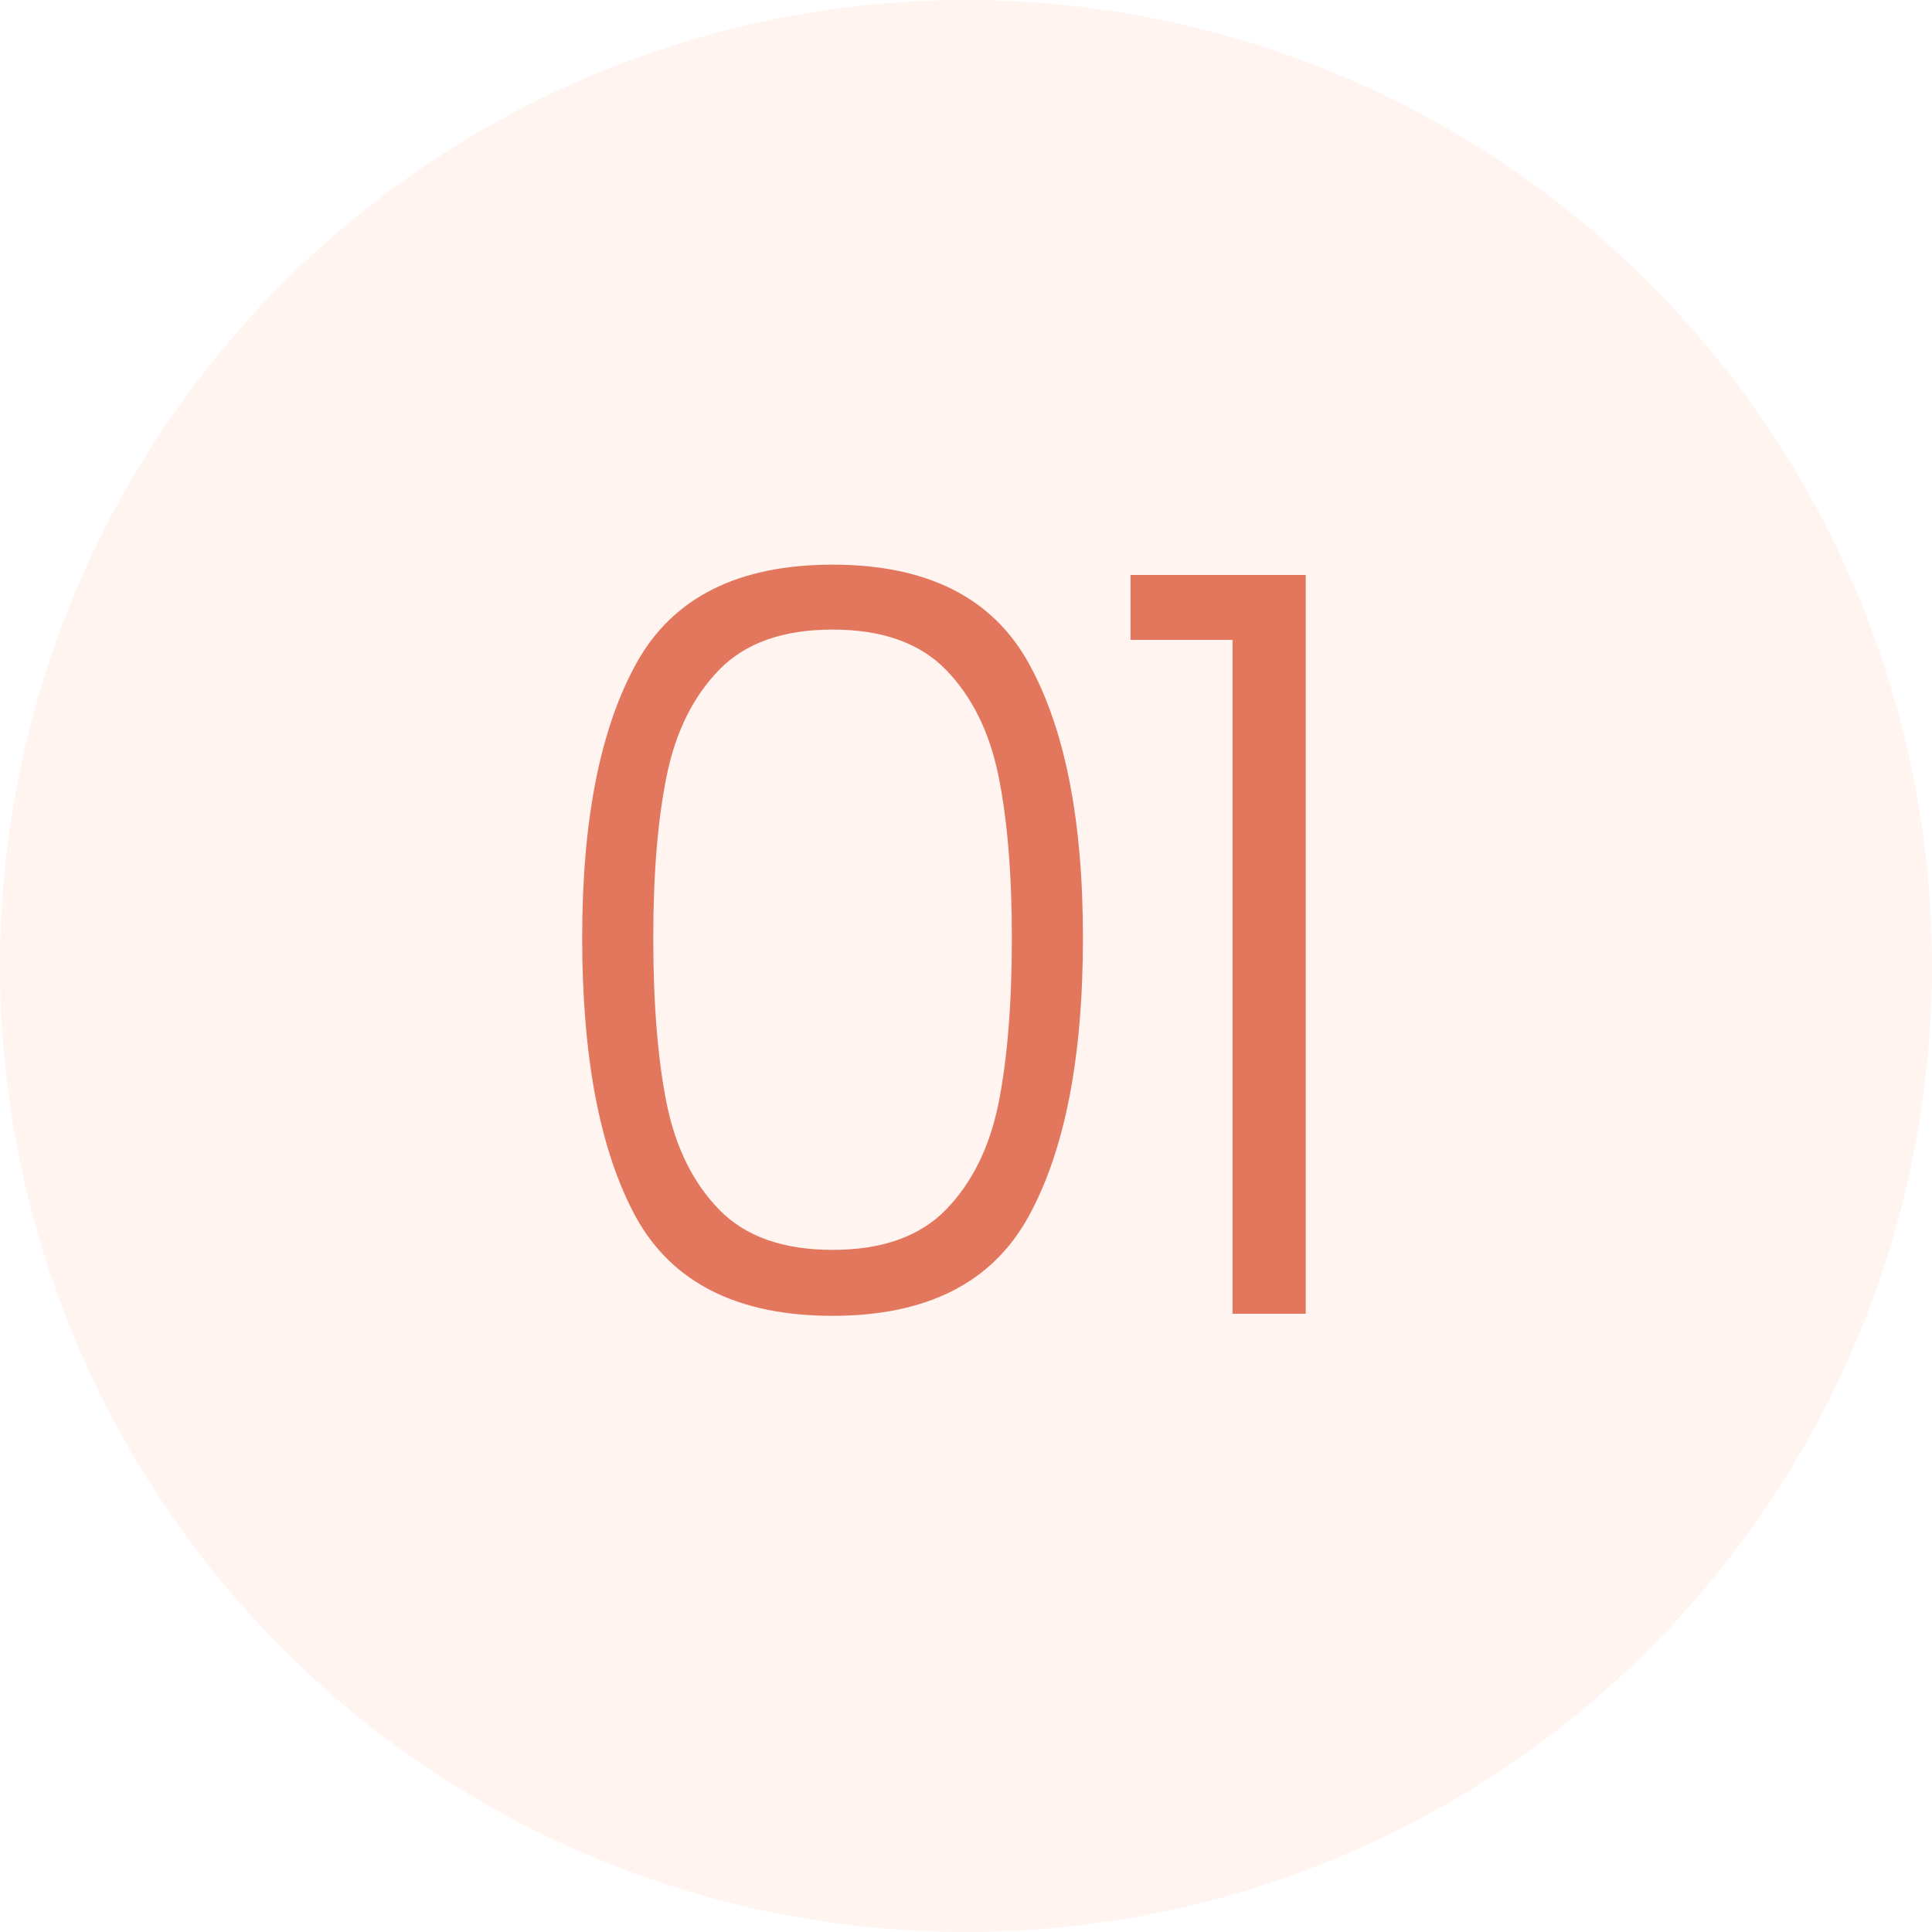
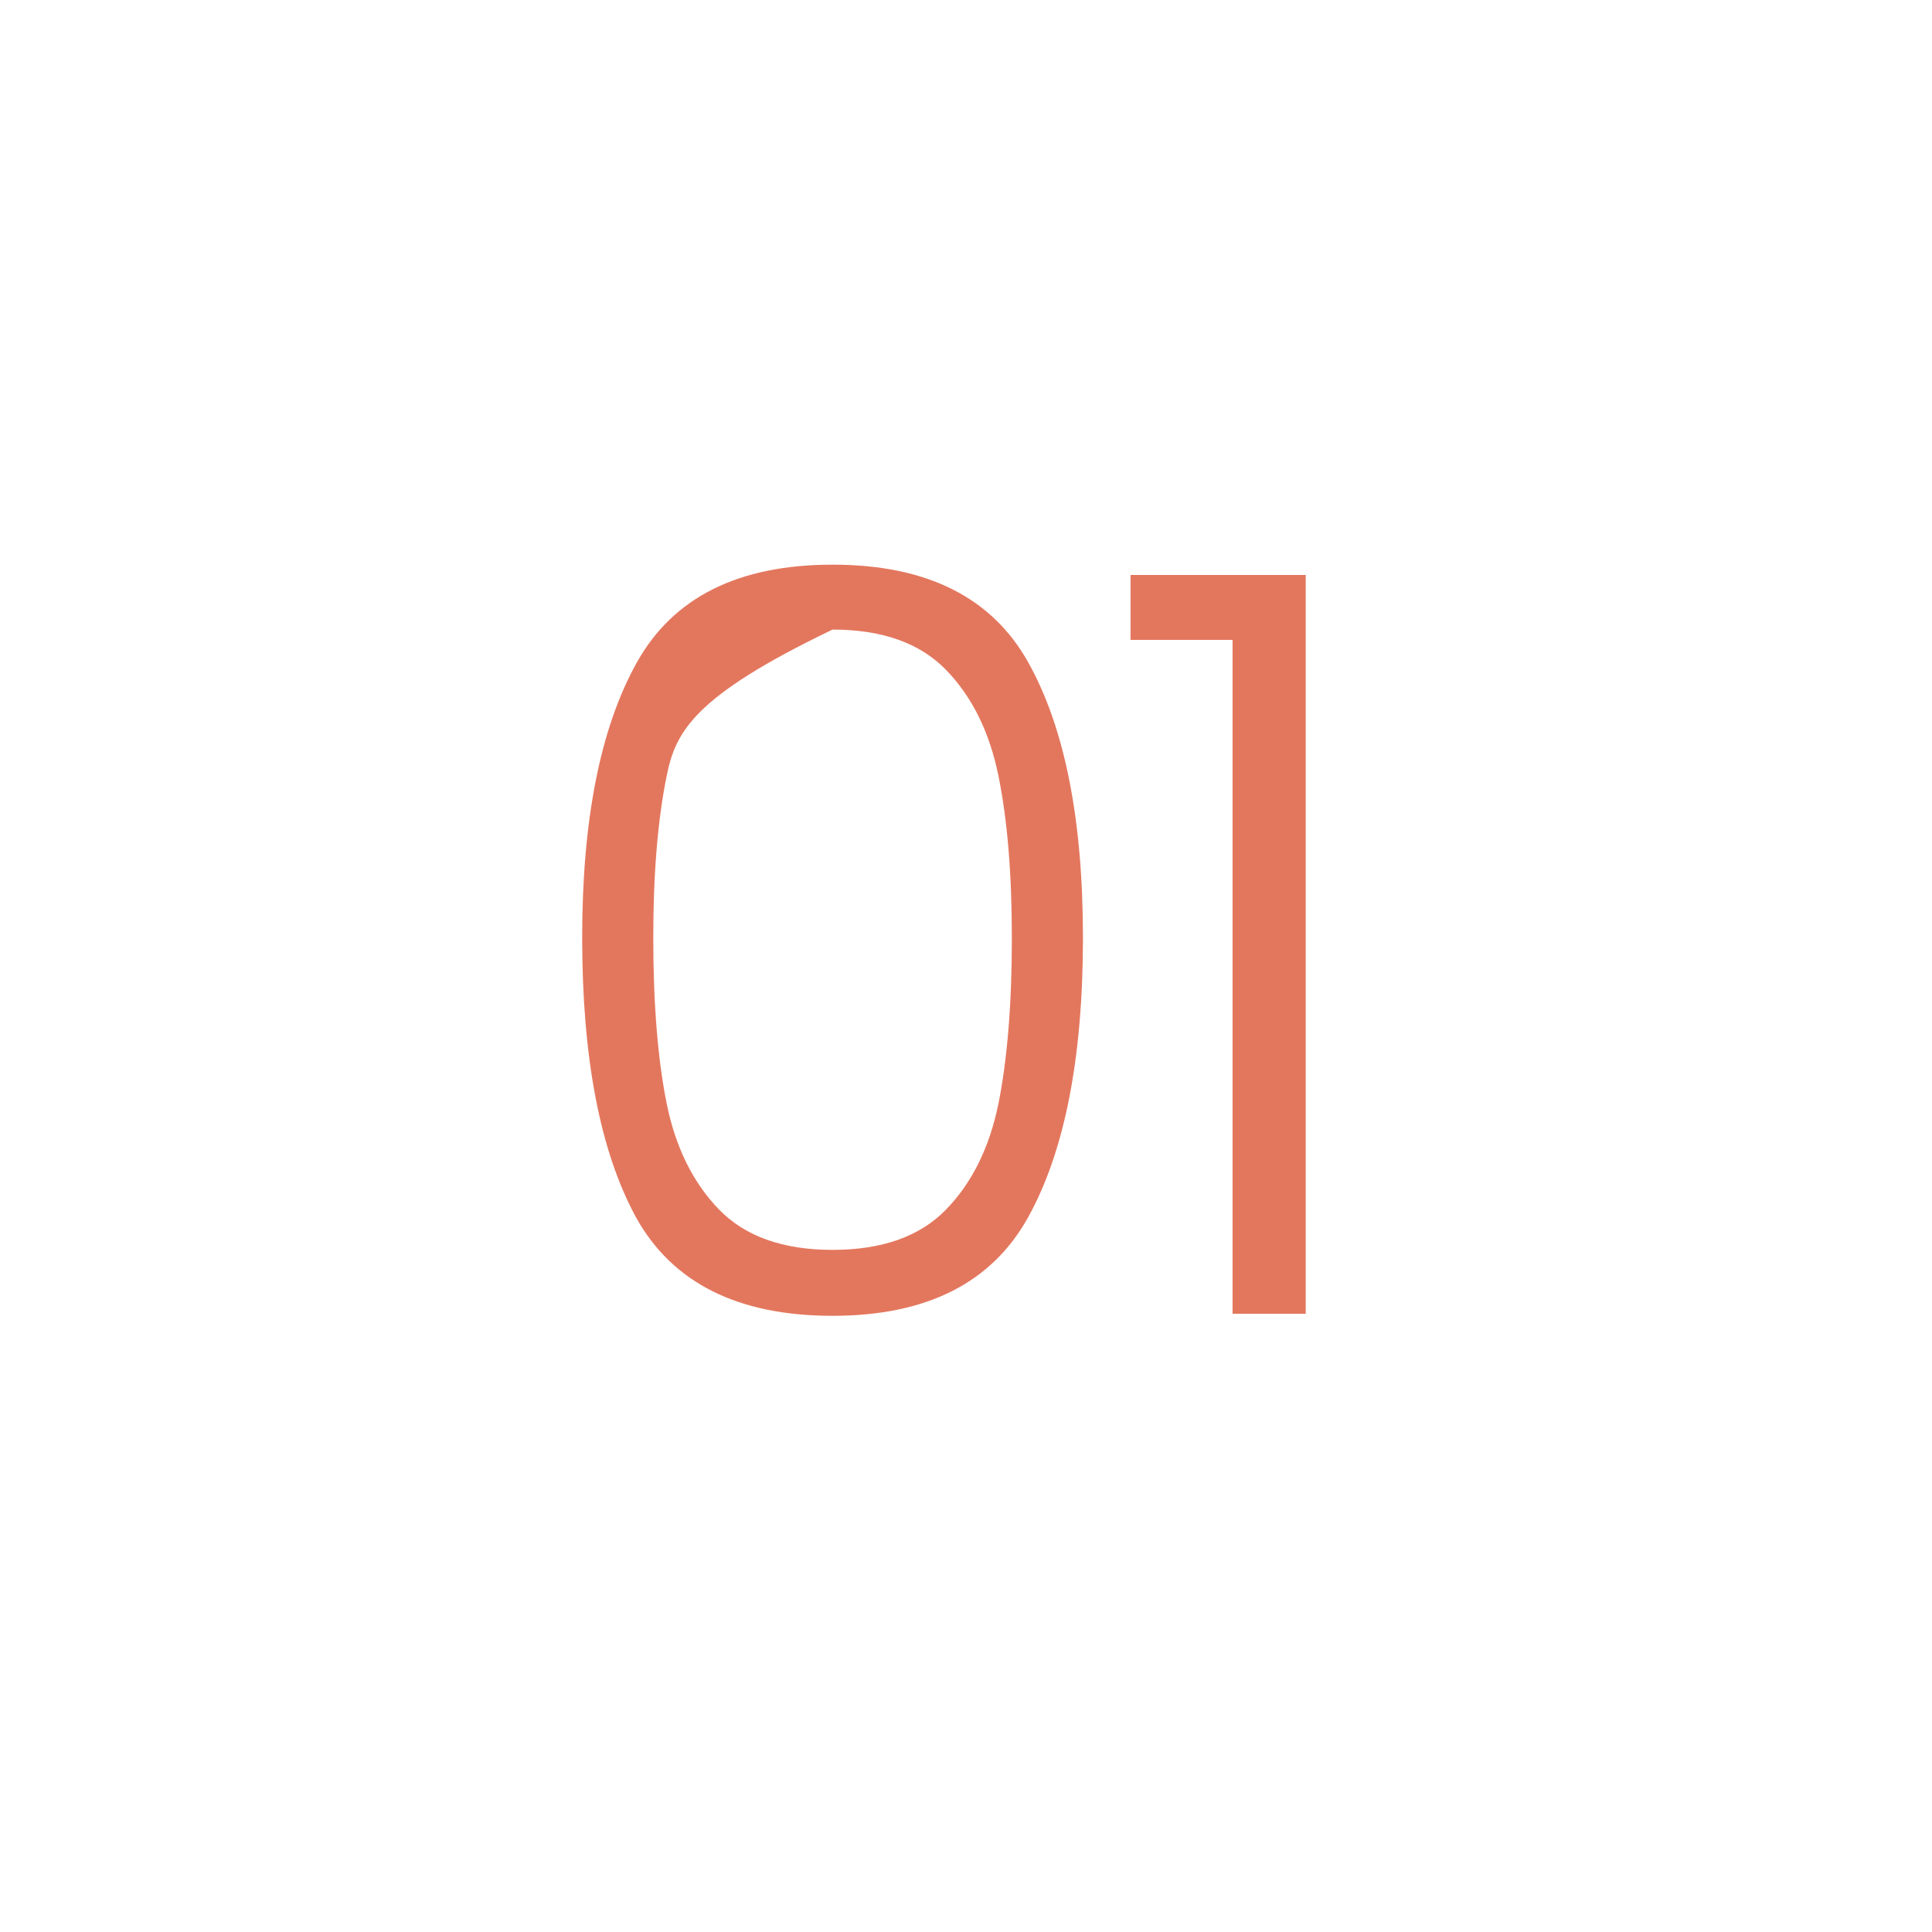
<svg xmlns="http://www.w3.org/2000/svg" width="75" height="75" viewBox="0 0 75 75" fill="none">
-   <circle cx="37.5" cy="37.5" r="37.5" fill="#FF8E67" fill-opacity="0.1" />
-   <path d="M22.6 36.4C22.6 31.813 23.307 28.253 24.72 25.72C26.133 23.187 28.667 21.92 32.32 21.92C35.973 21.92 38.507 23.187 39.92 25.72C41.333 28.253 42.04 31.813 42.04 36.4C42.04 41.067 41.333 44.68 39.92 47.24C38.507 49.8 35.973 51.08 32.32 51.08C28.64 51.08 26.093 49.8 24.68 47.24C23.293 44.68 22.6 41.067 22.6 36.4ZM39.28 36.4C39.28 33.92 39.107 31.827 38.76 30.12C38.413 28.413 37.733 27.04 36.72 26C35.707 24.96 34.24 24.44 32.32 24.44C30.4 24.44 28.933 24.96 27.92 26C26.907 27.04 26.227 28.413 25.88 30.12C25.533 31.827 25.36 33.92 25.36 36.4C25.36 38.96 25.533 41.107 25.88 42.84C26.227 44.547 26.907 45.92 27.92 46.96C28.933 48 30.4 48.52 32.32 48.52C34.24 48.52 35.707 48 36.72 46.96C37.733 45.92 38.413 44.547 38.76 42.84C39.107 41.107 39.28 38.96 39.28 36.4ZM43.888 24.84V22.32H50.688V51H47.848V24.84H43.888Z" fill="#E3775E" />
+   <path d="M22.6 36.4C22.6 31.813 23.307 28.253 24.72 25.72C26.133 23.187 28.667 21.92 32.32 21.92C35.973 21.92 38.507 23.187 39.92 25.72C41.333 28.253 42.04 31.813 42.04 36.4C42.04 41.067 41.333 44.68 39.92 47.24C38.507 49.8 35.973 51.08 32.32 51.08C28.64 51.08 26.093 49.8 24.68 47.24C23.293 44.68 22.6 41.067 22.6 36.4ZM39.28 36.4C39.28 33.92 39.107 31.827 38.76 30.12C38.413 28.413 37.733 27.04 36.72 26C35.707 24.96 34.24 24.44 32.32 24.44C26.907 27.04 26.227 28.413 25.88 30.12C25.533 31.827 25.36 33.92 25.36 36.4C25.36 38.96 25.533 41.107 25.88 42.84C26.227 44.547 26.907 45.92 27.92 46.96C28.933 48 30.4 48.52 32.32 48.52C34.24 48.52 35.707 48 36.72 46.96C37.733 45.92 38.413 44.547 38.76 42.84C39.107 41.107 39.28 38.96 39.28 36.4ZM43.888 24.84V22.32H50.688V51H47.848V24.84H43.888Z" fill="#E3775E" />
</svg>